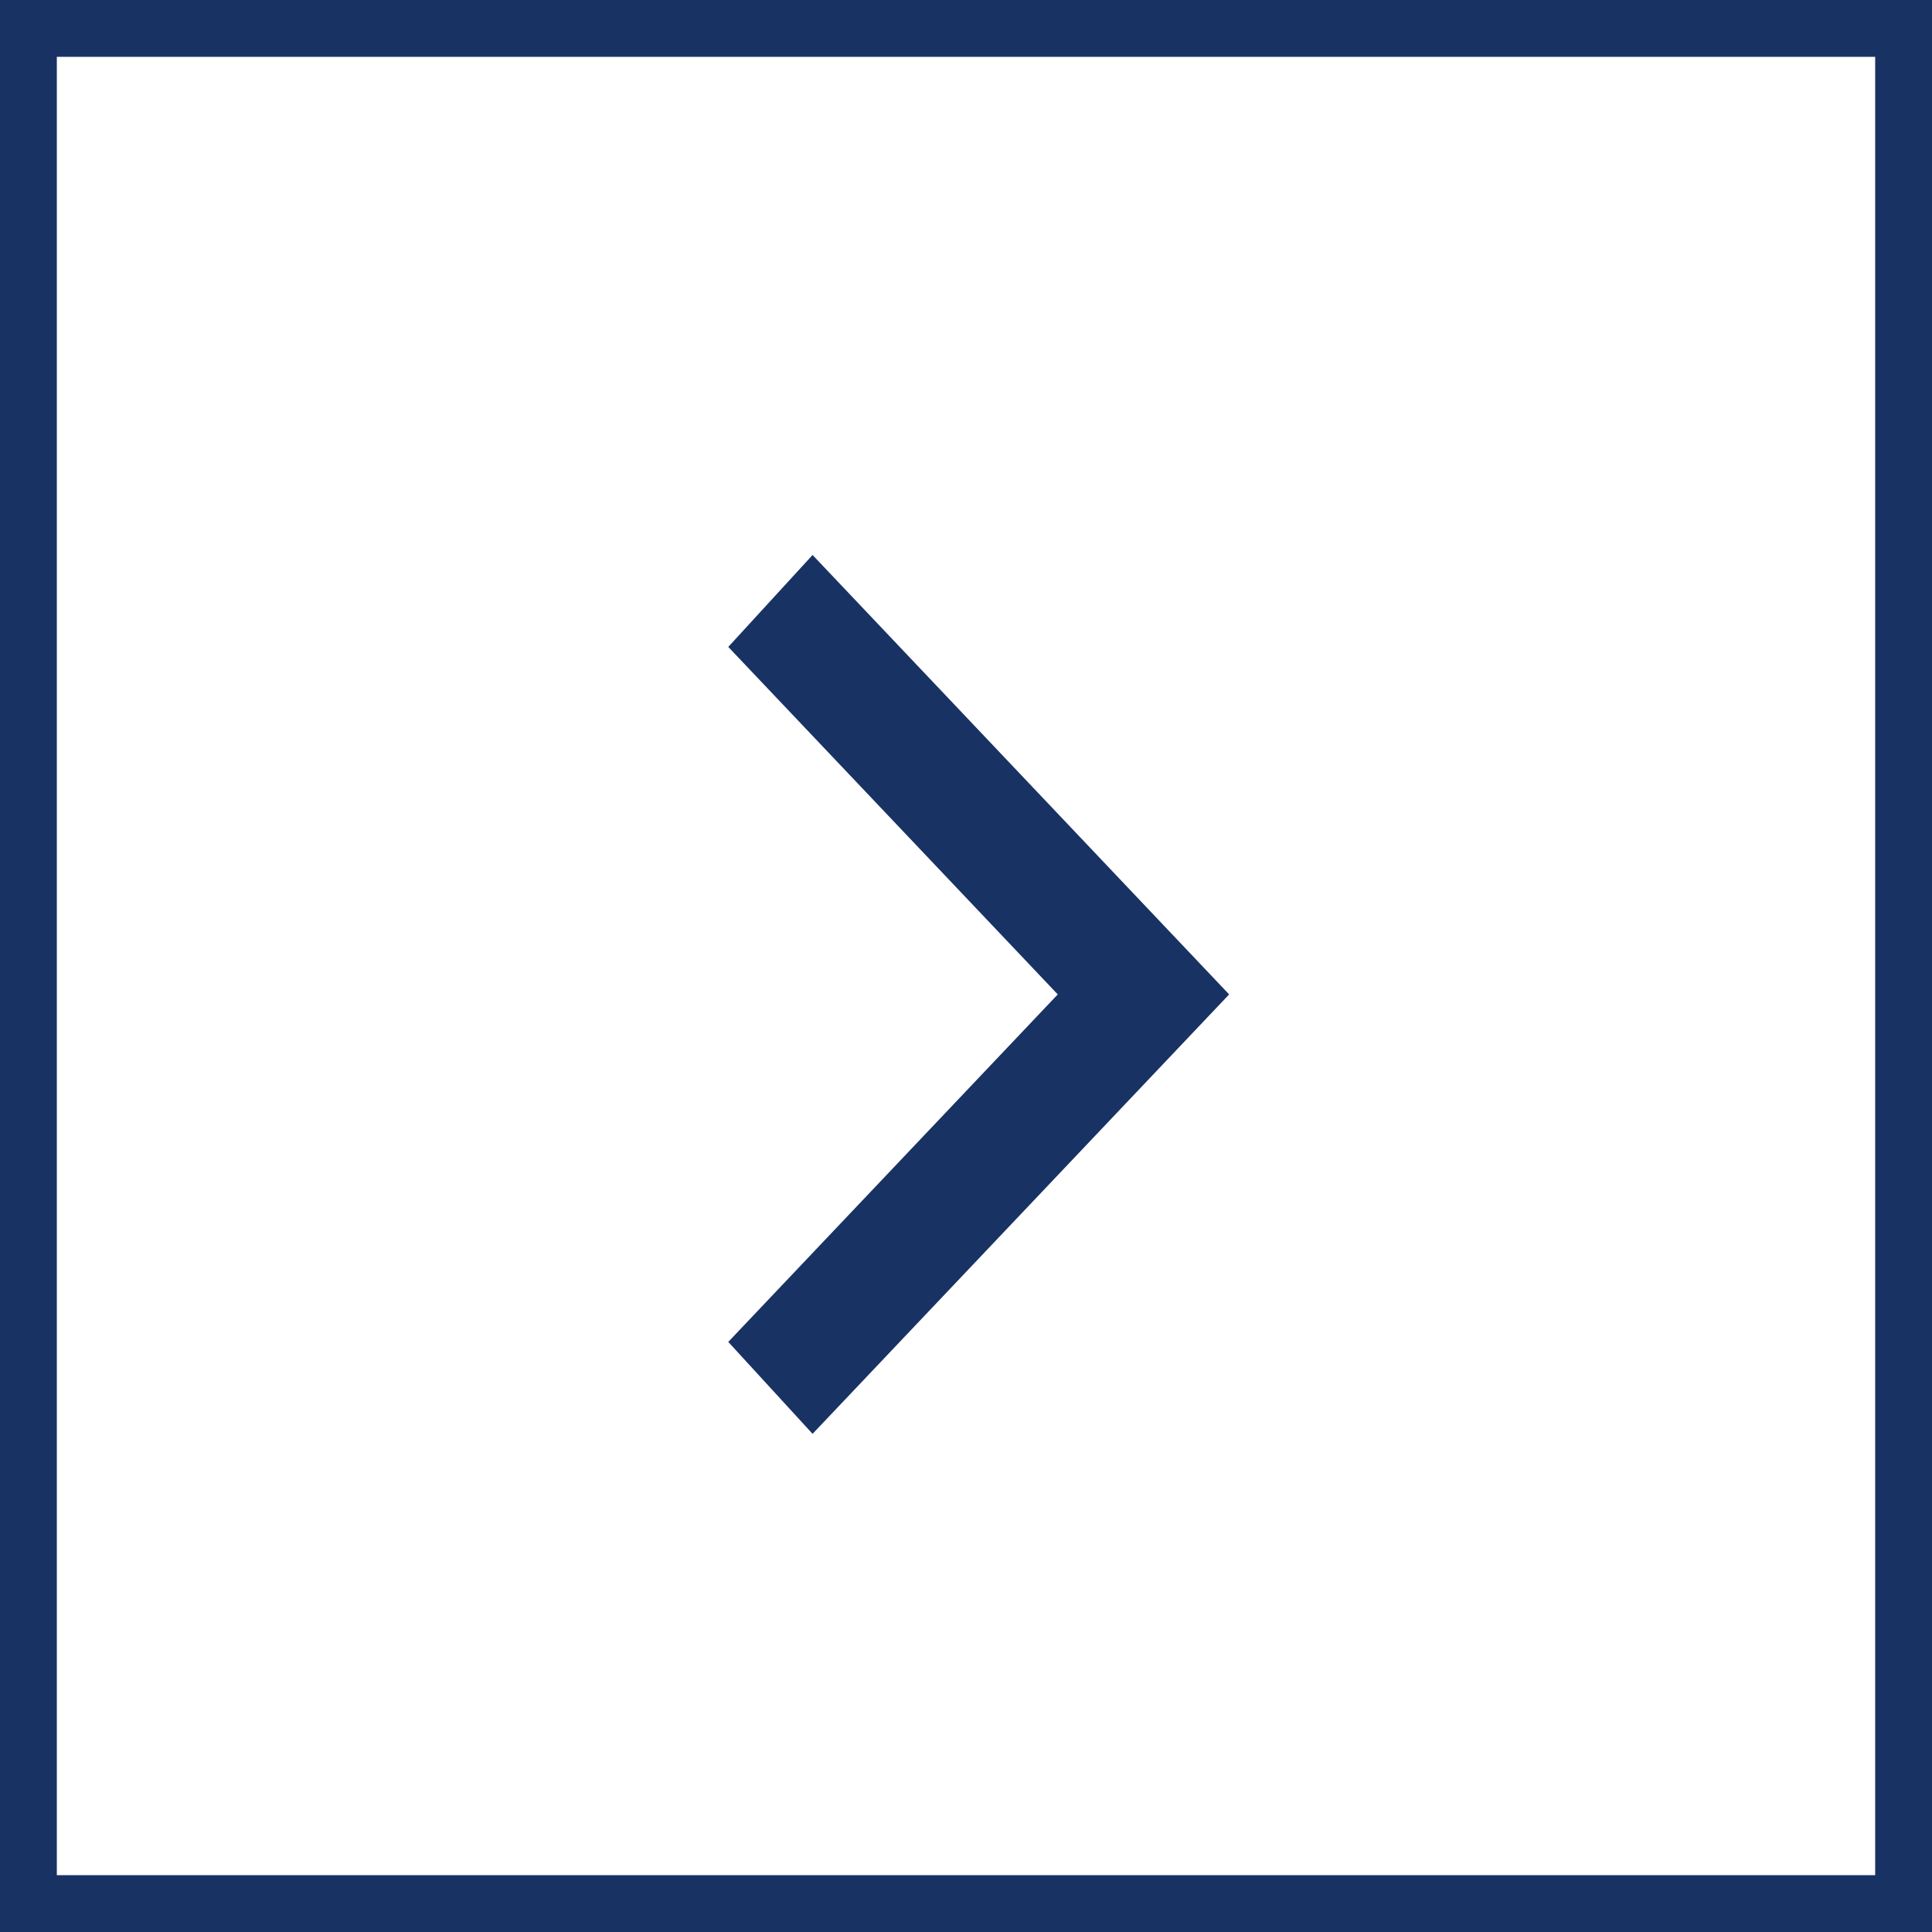
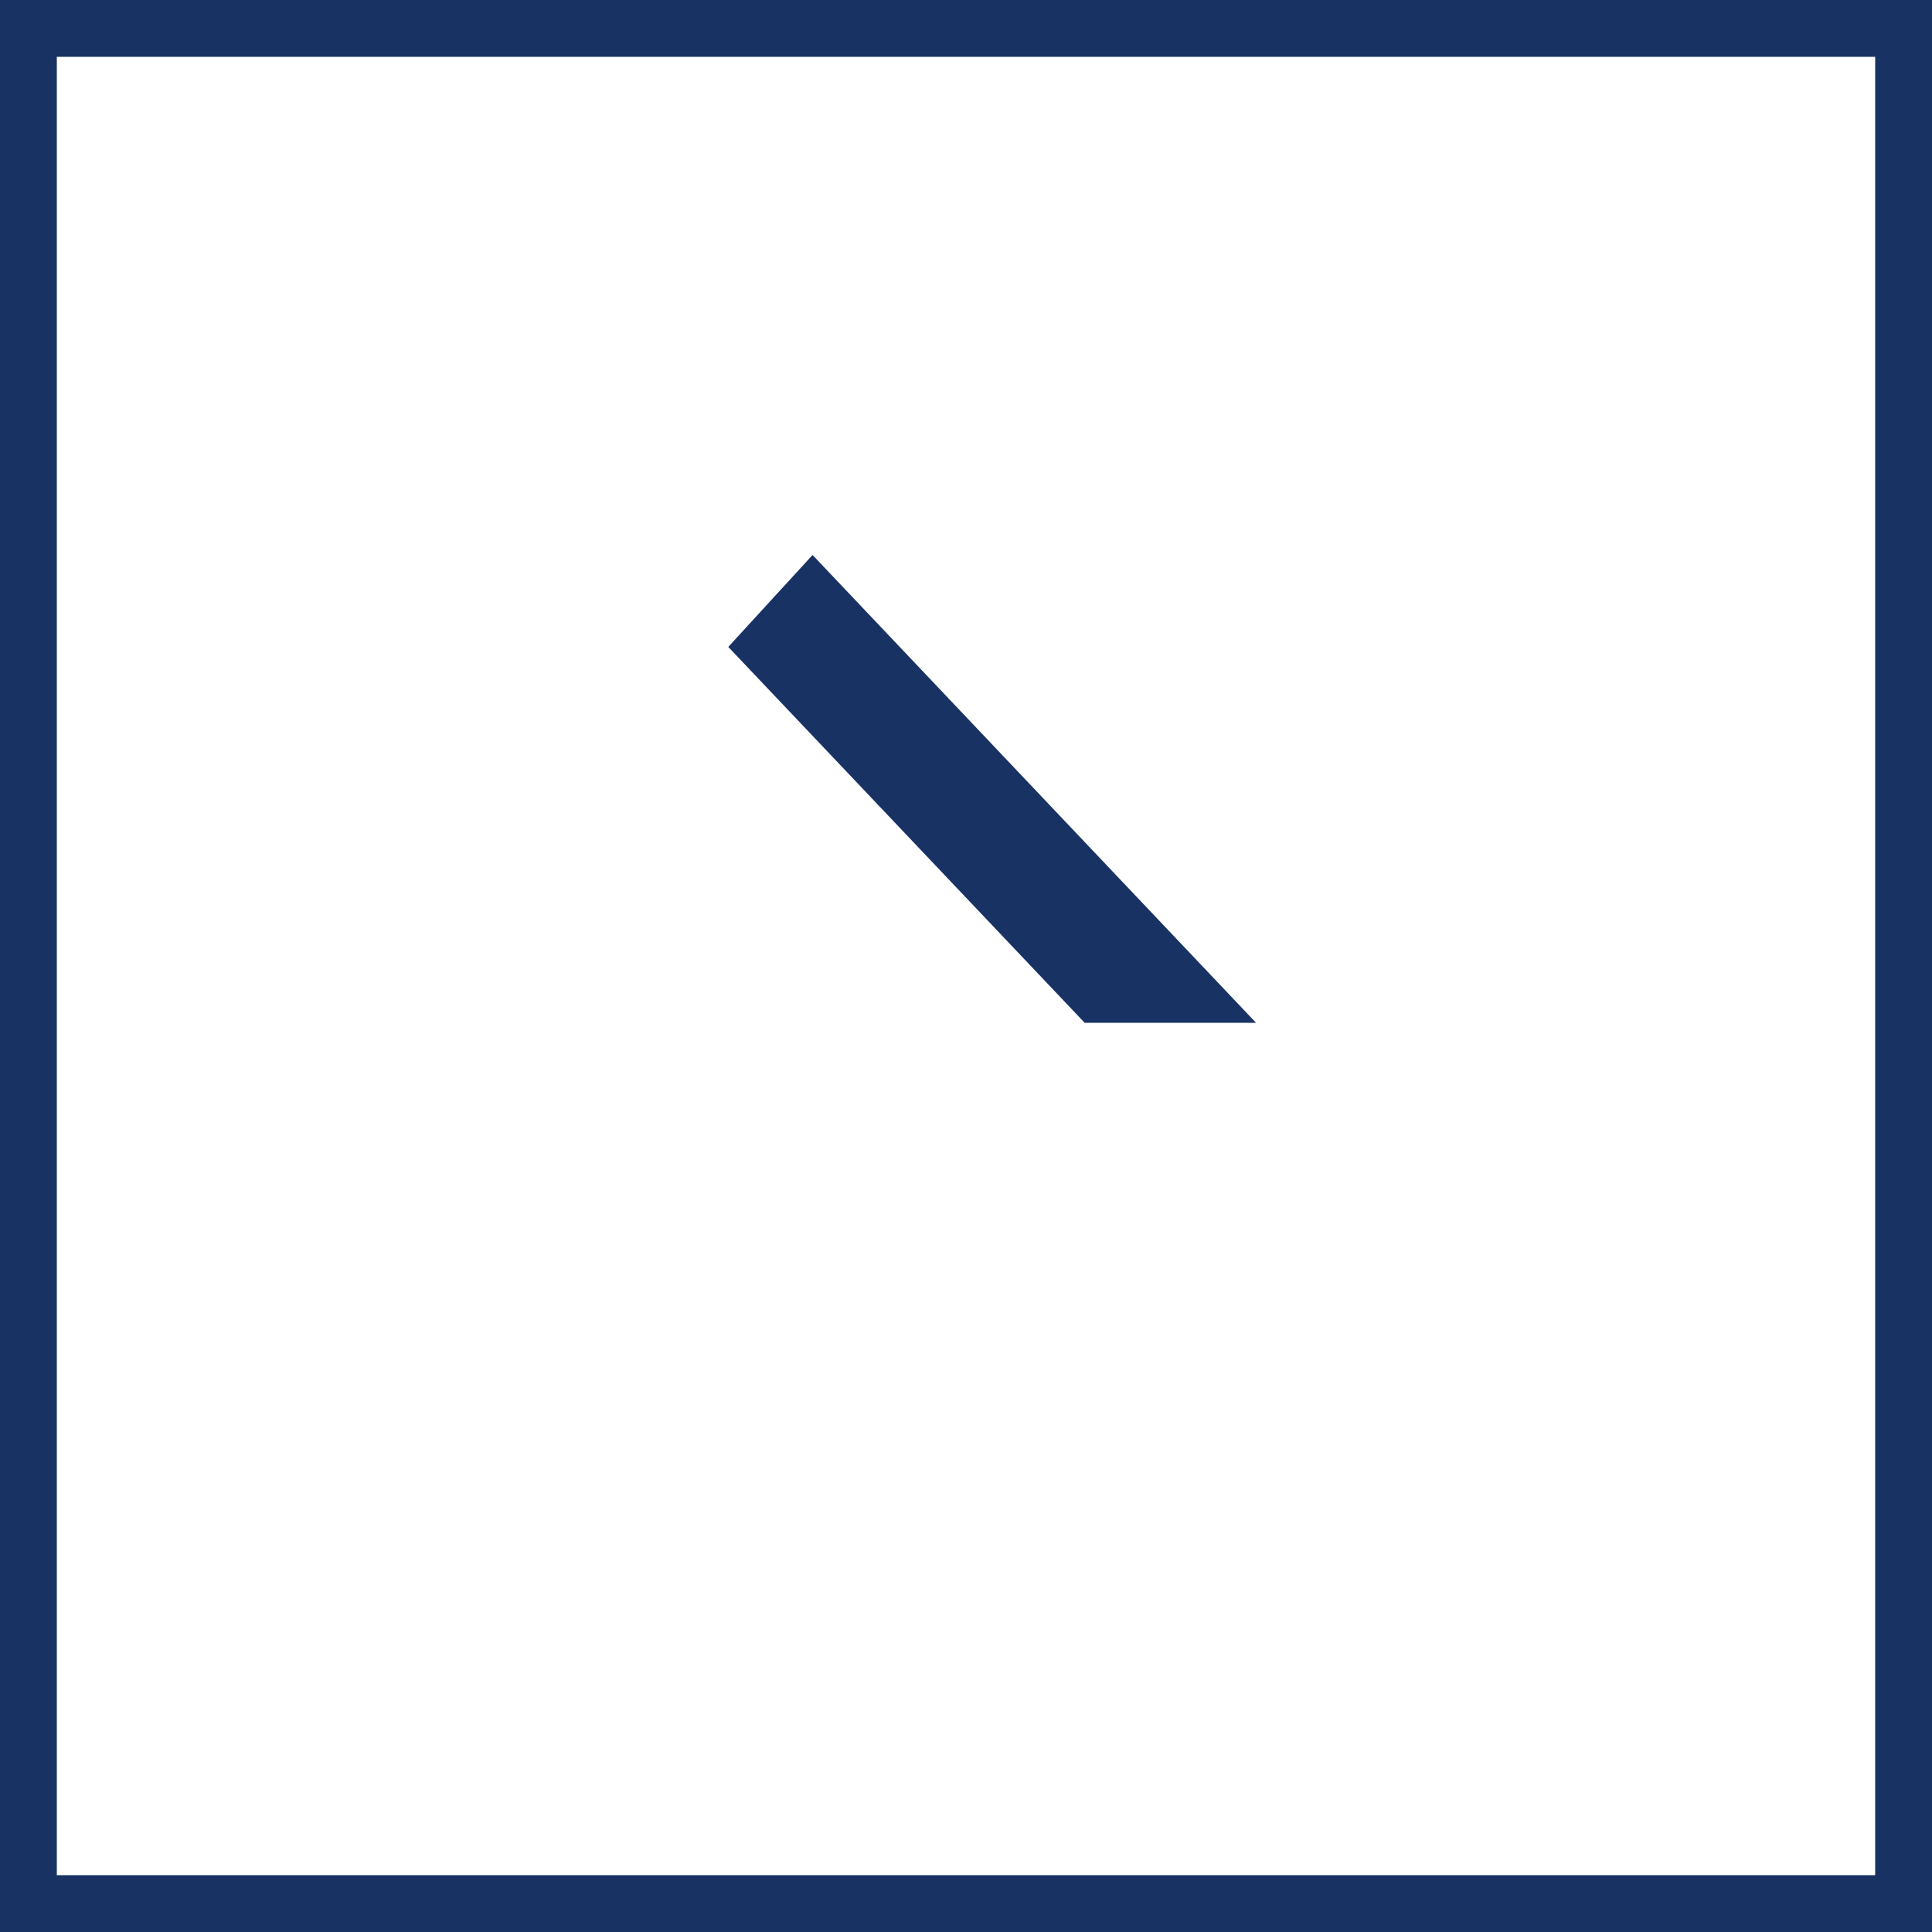
<svg xmlns="http://www.w3.org/2000/svg" id="Group_8" data-name="Group 8" width="34" height="34" viewBox="0 0 34 34">
  <g id="Rectangle_17" data-name="Rectangle 17" fill="#fff" stroke="#193264" stroke-width="1">
-     <rect width="34" height="34" stroke="none" />
    <rect x="0.5" y="0.5" width="33" height="33" fill="none" />
  </g>
-   <path id="keyboard_control_key_24dp_5F6368_FILL0_wght400_GRAD0_opsz24" d="M.879,7.442,0,6.636,7,0l7,6.636-.879.806L7,1.638Z" transform="translate(20.942 10.5) rotate(90)" fill="#193264" stroke="#193264" stroke-width="1" />
+   <path id="keyboard_control_key_24dp_5F6368_FILL0_wght400_GRAD0_opsz24" d="M.879,7.442,0,6.636,7,0L7,1.638Z" transform="translate(20.942 10.5) rotate(90)" fill="#193264" stroke="#193264" stroke-width="1" />
</svg>